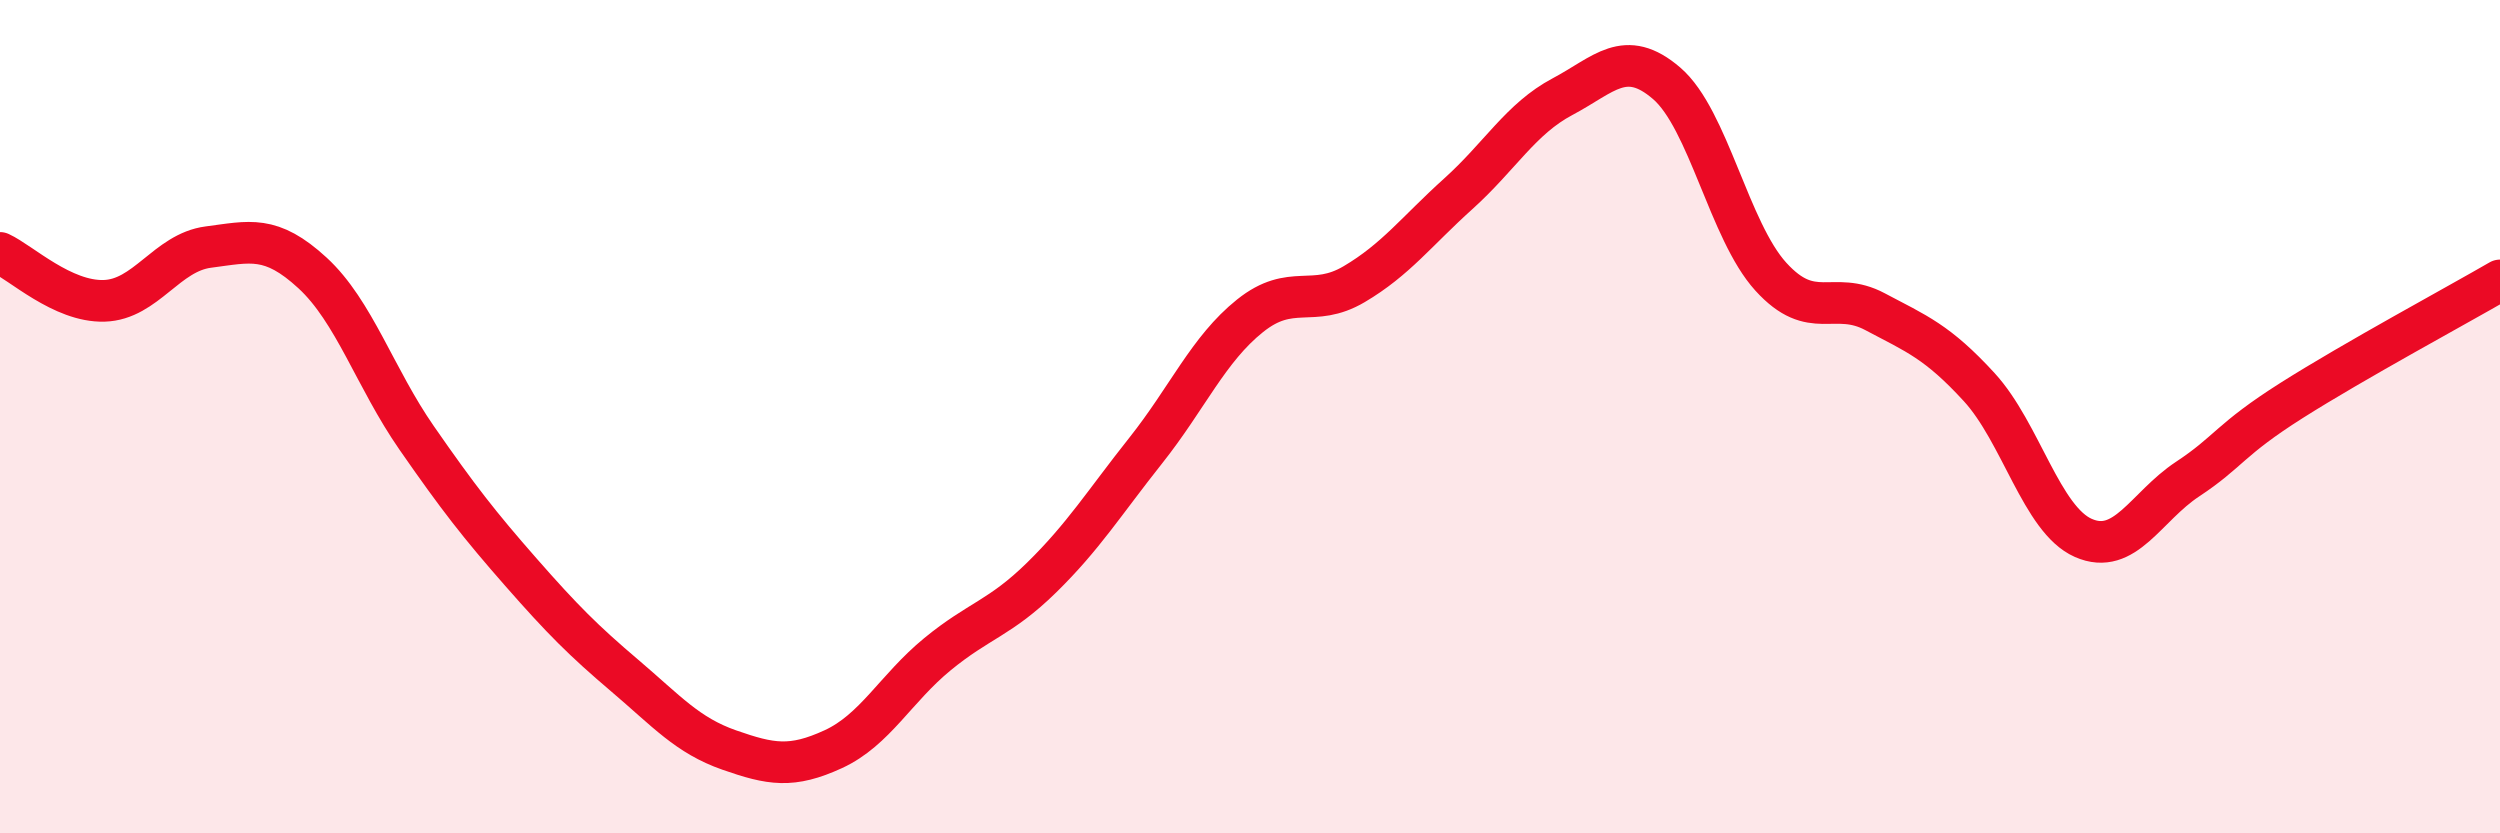
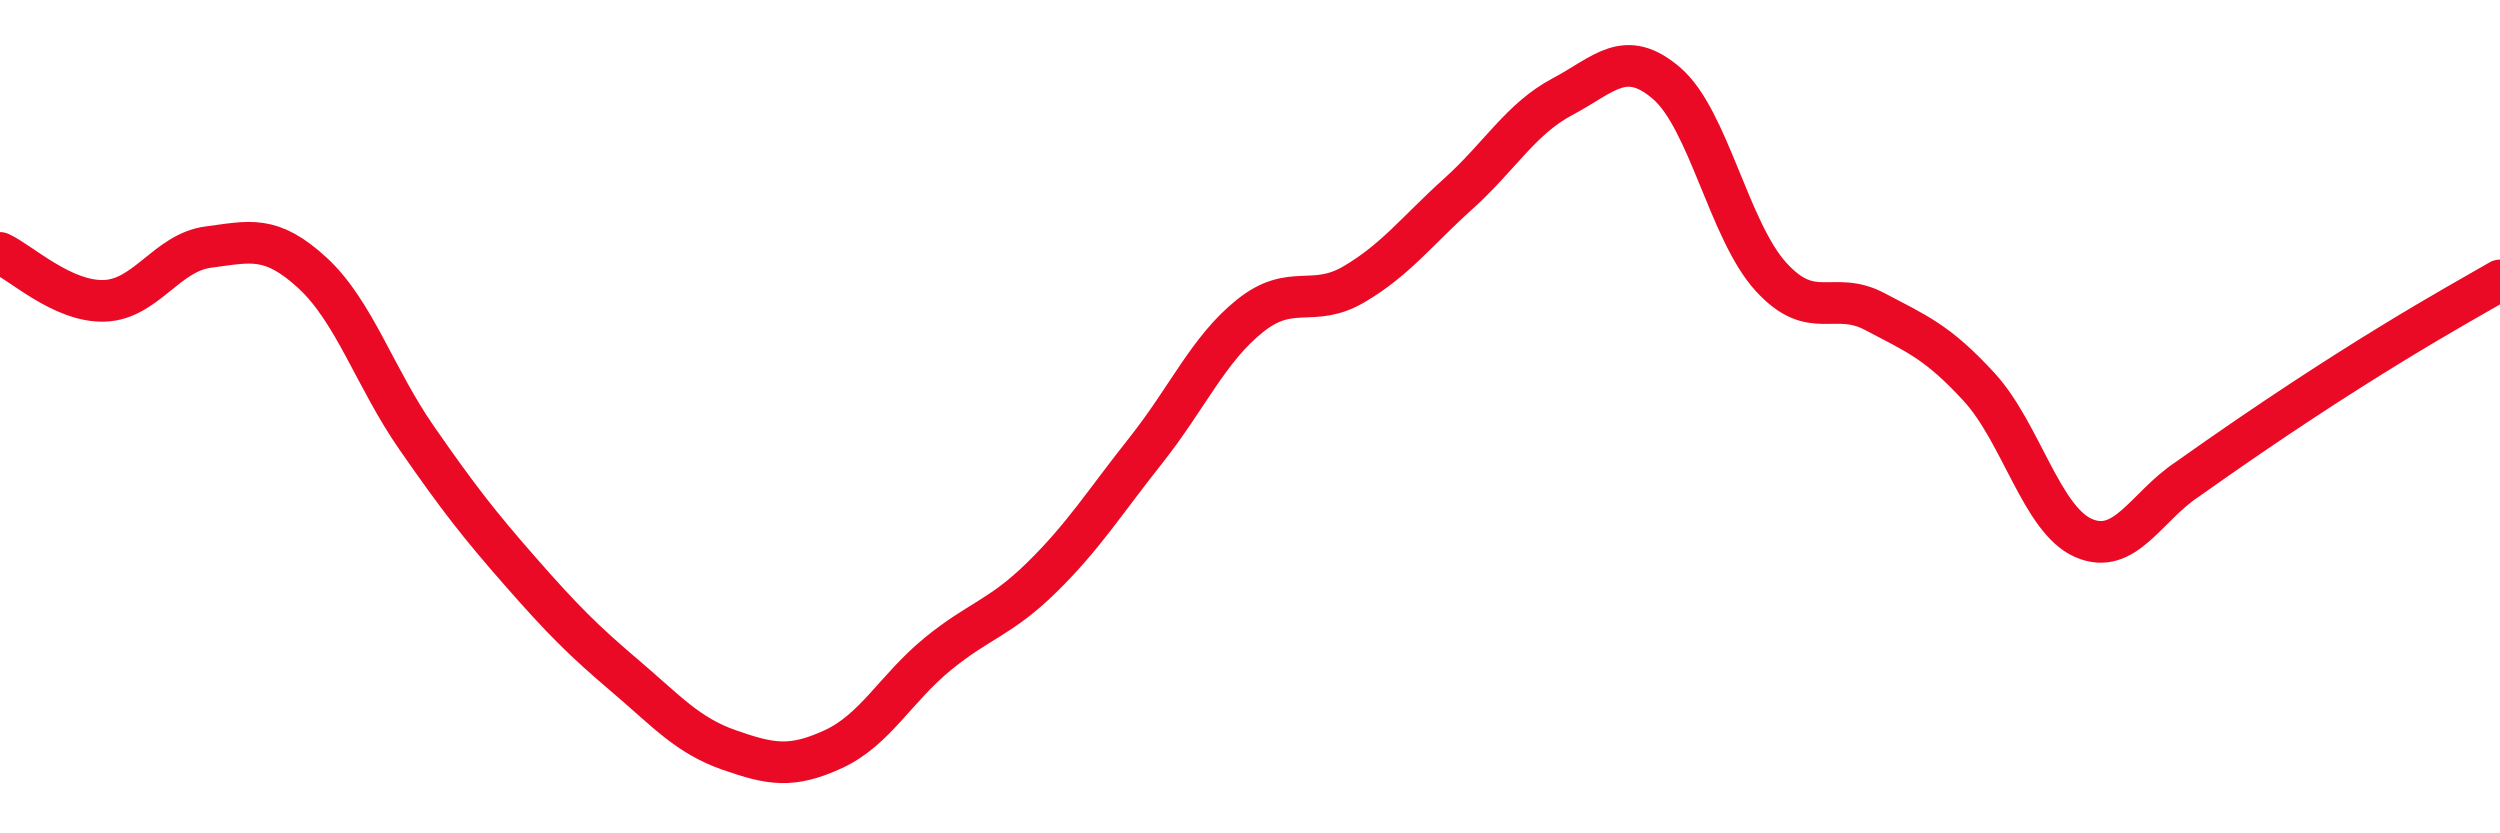
<svg xmlns="http://www.w3.org/2000/svg" width="60" height="20" viewBox="0 0 60 20">
-   <path d="M 0,6.07 C 0.5,6.3 1.5,7.25 2.5,7.22 C 3.5,7.19 4,6.06 5,5.93 C 6,5.8 6.5,5.63 7.5,6.55 C 8.5,7.47 9,9.07 10,10.51 C 11,11.95 11.5,12.59 12.5,13.73 C 13.5,14.87 14,15.37 15,16.22 C 16,17.07 16.5,17.65 17.5,18 C 18.5,18.35 19,18.44 20,17.98 C 21,17.52 21.5,16.52 22.5,15.7 C 23.5,14.88 24,14.84 25,13.86 C 26,12.88 26.5,12.07 27.5,10.81 C 28.5,9.55 29,8.38 30,7.58 C 31,6.78 31.5,7.41 32.5,6.82 C 33.5,6.23 34,5.55 35,4.65 C 36,3.75 36.5,2.85 37.5,2.32 C 38.5,1.79 39,1.14 40,2 C 41,2.86 41.5,5.54 42.5,6.64 C 43.5,7.74 44,6.95 45,7.48 C 46,8.01 46.5,8.2 47.5,9.29 C 48.5,10.38 49,12.47 50,12.91 C 51,13.35 51.5,12.16 52.5,11.5 C 53.5,10.84 53.5,10.56 55,9.61 C 56.5,8.66 59,7.31 60,6.73L60 20L0 20Z" fill="#EB0A25" opacity="0.1" stroke-linecap="round" stroke-linejoin="round" />
-   <path d="M 0,6.07 C 0.5,6.3 1.5,7.25 2.5,7.22 C 3.5,7.19 4,6.06 5,5.93 C 6,5.8 6.5,5.63 7.5,6.55 C 8.5,7.47 9,9.07 10,10.51 C 11,11.95 11.5,12.59 12.5,13.73 C 13.5,14.87 14,15.37 15,16.22 C 16,17.07 16.5,17.65 17.5,18 C 18.5,18.35 19,18.44 20,17.98 C 21,17.52 21.5,16.52 22.5,15.7 C 23.5,14.88 24,14.84 25,13.86 C 26,12.88 26.5,12.07 27.5,10.81 C 28.5,9.55 29,8.38 30,7.58 C 31,6.78 31.5,7.41 32.5,6.82 C 33.5,6.23 34,5.55 35,4.65 C 36,3.75 36.5,2.85 37.5,2.32 C 38.5,1.79 39,1.14 40,2 C 41,2.86 41.5,5.54 42.5,6.64 C 43.5,7.74 44,6.95 45,7.48 C 46,8.01 46.5,8.2 47.5,9.29 C 48.5,10.38 49,12.47 50,12.91 C 51,13.35 51.5,12.16 52.5,11.5 C 53.5,10.84 53.5,10.56 55,9.61 C 56.5,8.66 59,7.31 60,6.73" stroke="#EB0A25" stroke-width="1" fill="none" stroke-linecap="round" stroke-linejoin="round" />
+   <path d="M 0,6.07 C 0.5,6.3 1.5,7.25 2.5,7.22 C 3.5,7.19 4,6.06 5,5.93 C 6,5.8 6.5,5.63 7.5,6.55 C 8.5,7.47 9,9.07 10,10.51 C 11,11.95 11.5,12.59 12.5,13.73 C 13.5,14.87 14,15.37 15,16.22 C 16,17.07 16.5,17.65 17.5,18 C 18.5,18.35 19,18.44 20,17.98 C 21,17.52 21.5,16.52 22.5,15.7 C 23.5,14.88 24,14.84 25,13.86 C 26,12.88 26.5,12.07 27.5,10.81 C 28.5,9.55 29,8.38 30,7.58 C 31,6.78 31.5,7.41 32.5,6.82 C 33.5,6.23 34,5.55 35,4.65 C 36,3.75 36.5,2.85 37.5,2.32 C 38.5,1.79 39,1.14 40,2 C 41,2.86 41.5,5.54 42.5,6.64 C 43.5,7.74 44,6.95 45,7.48 C 46,8.01 46.5,8.2 47.5,9.29 C 48.5,10.38 49,12.47 50,12.91 C 51,13.35 51.5,12.16 52.5,11.5 C 56.5,8.66 59,7.31 60,6.73" stroke="#EB0A25" stroke-width="1" fill="none" stroke-linecap="round" stroke-linejoin="round" />
</svg>